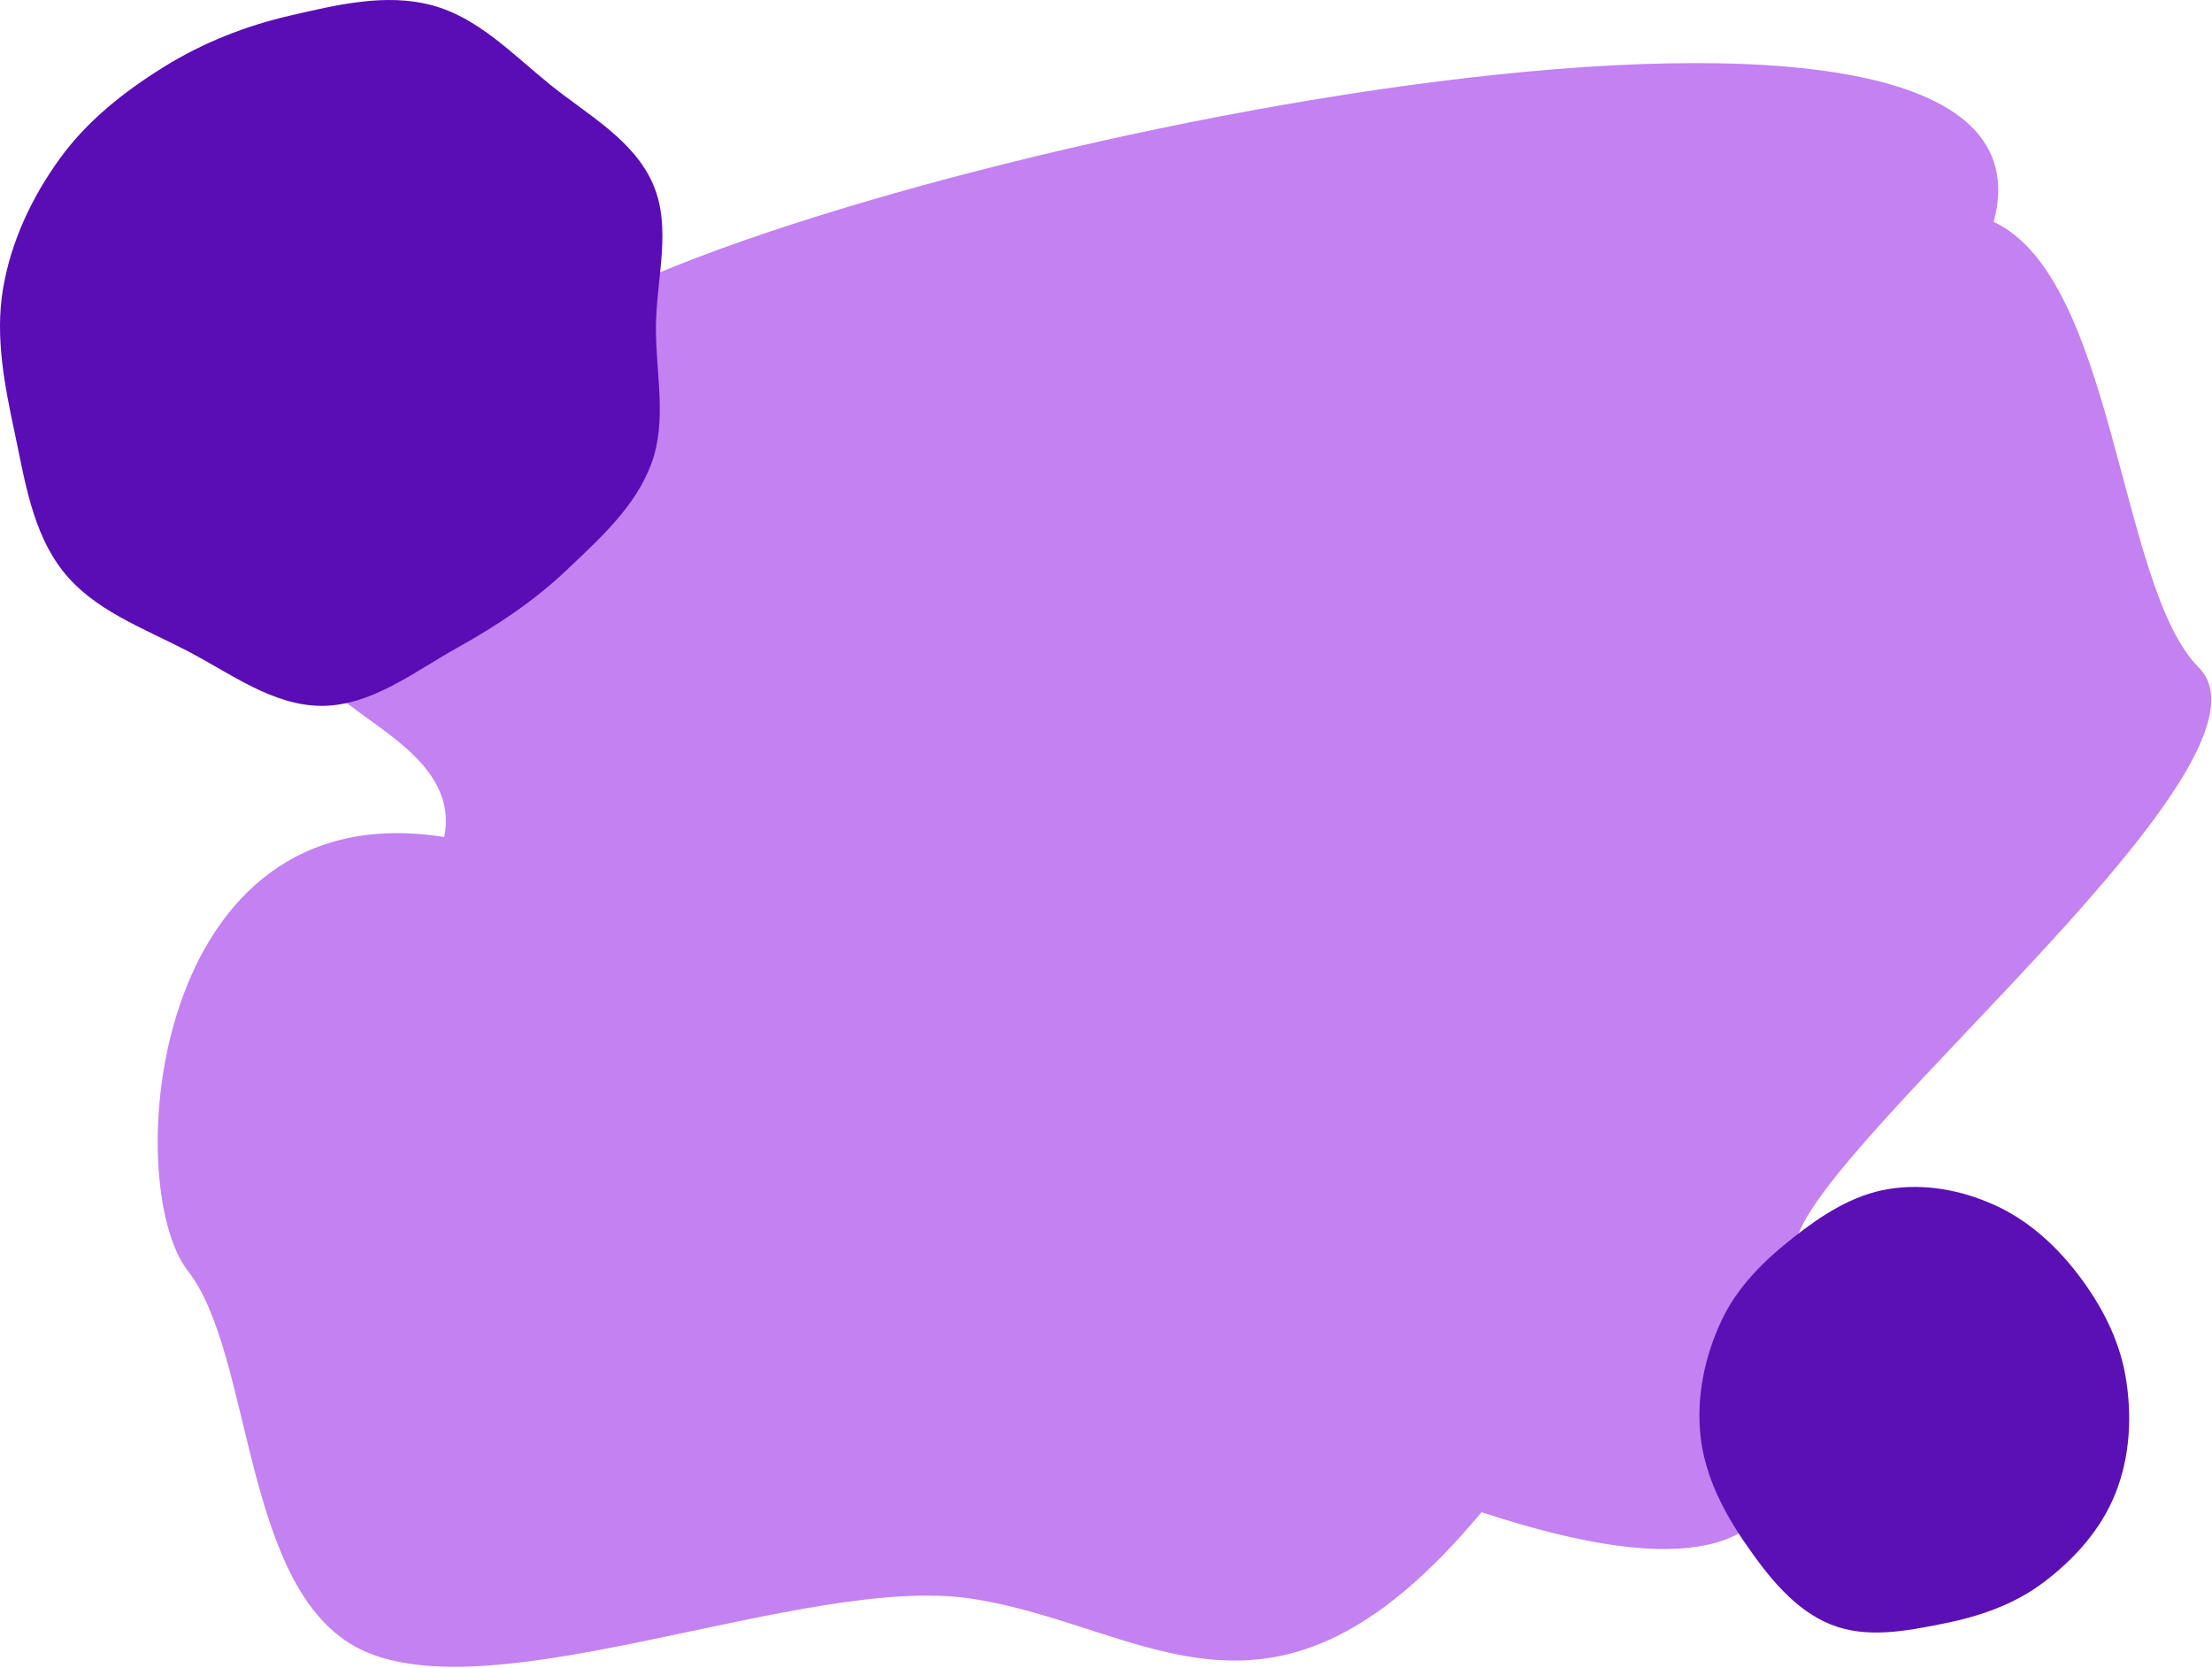
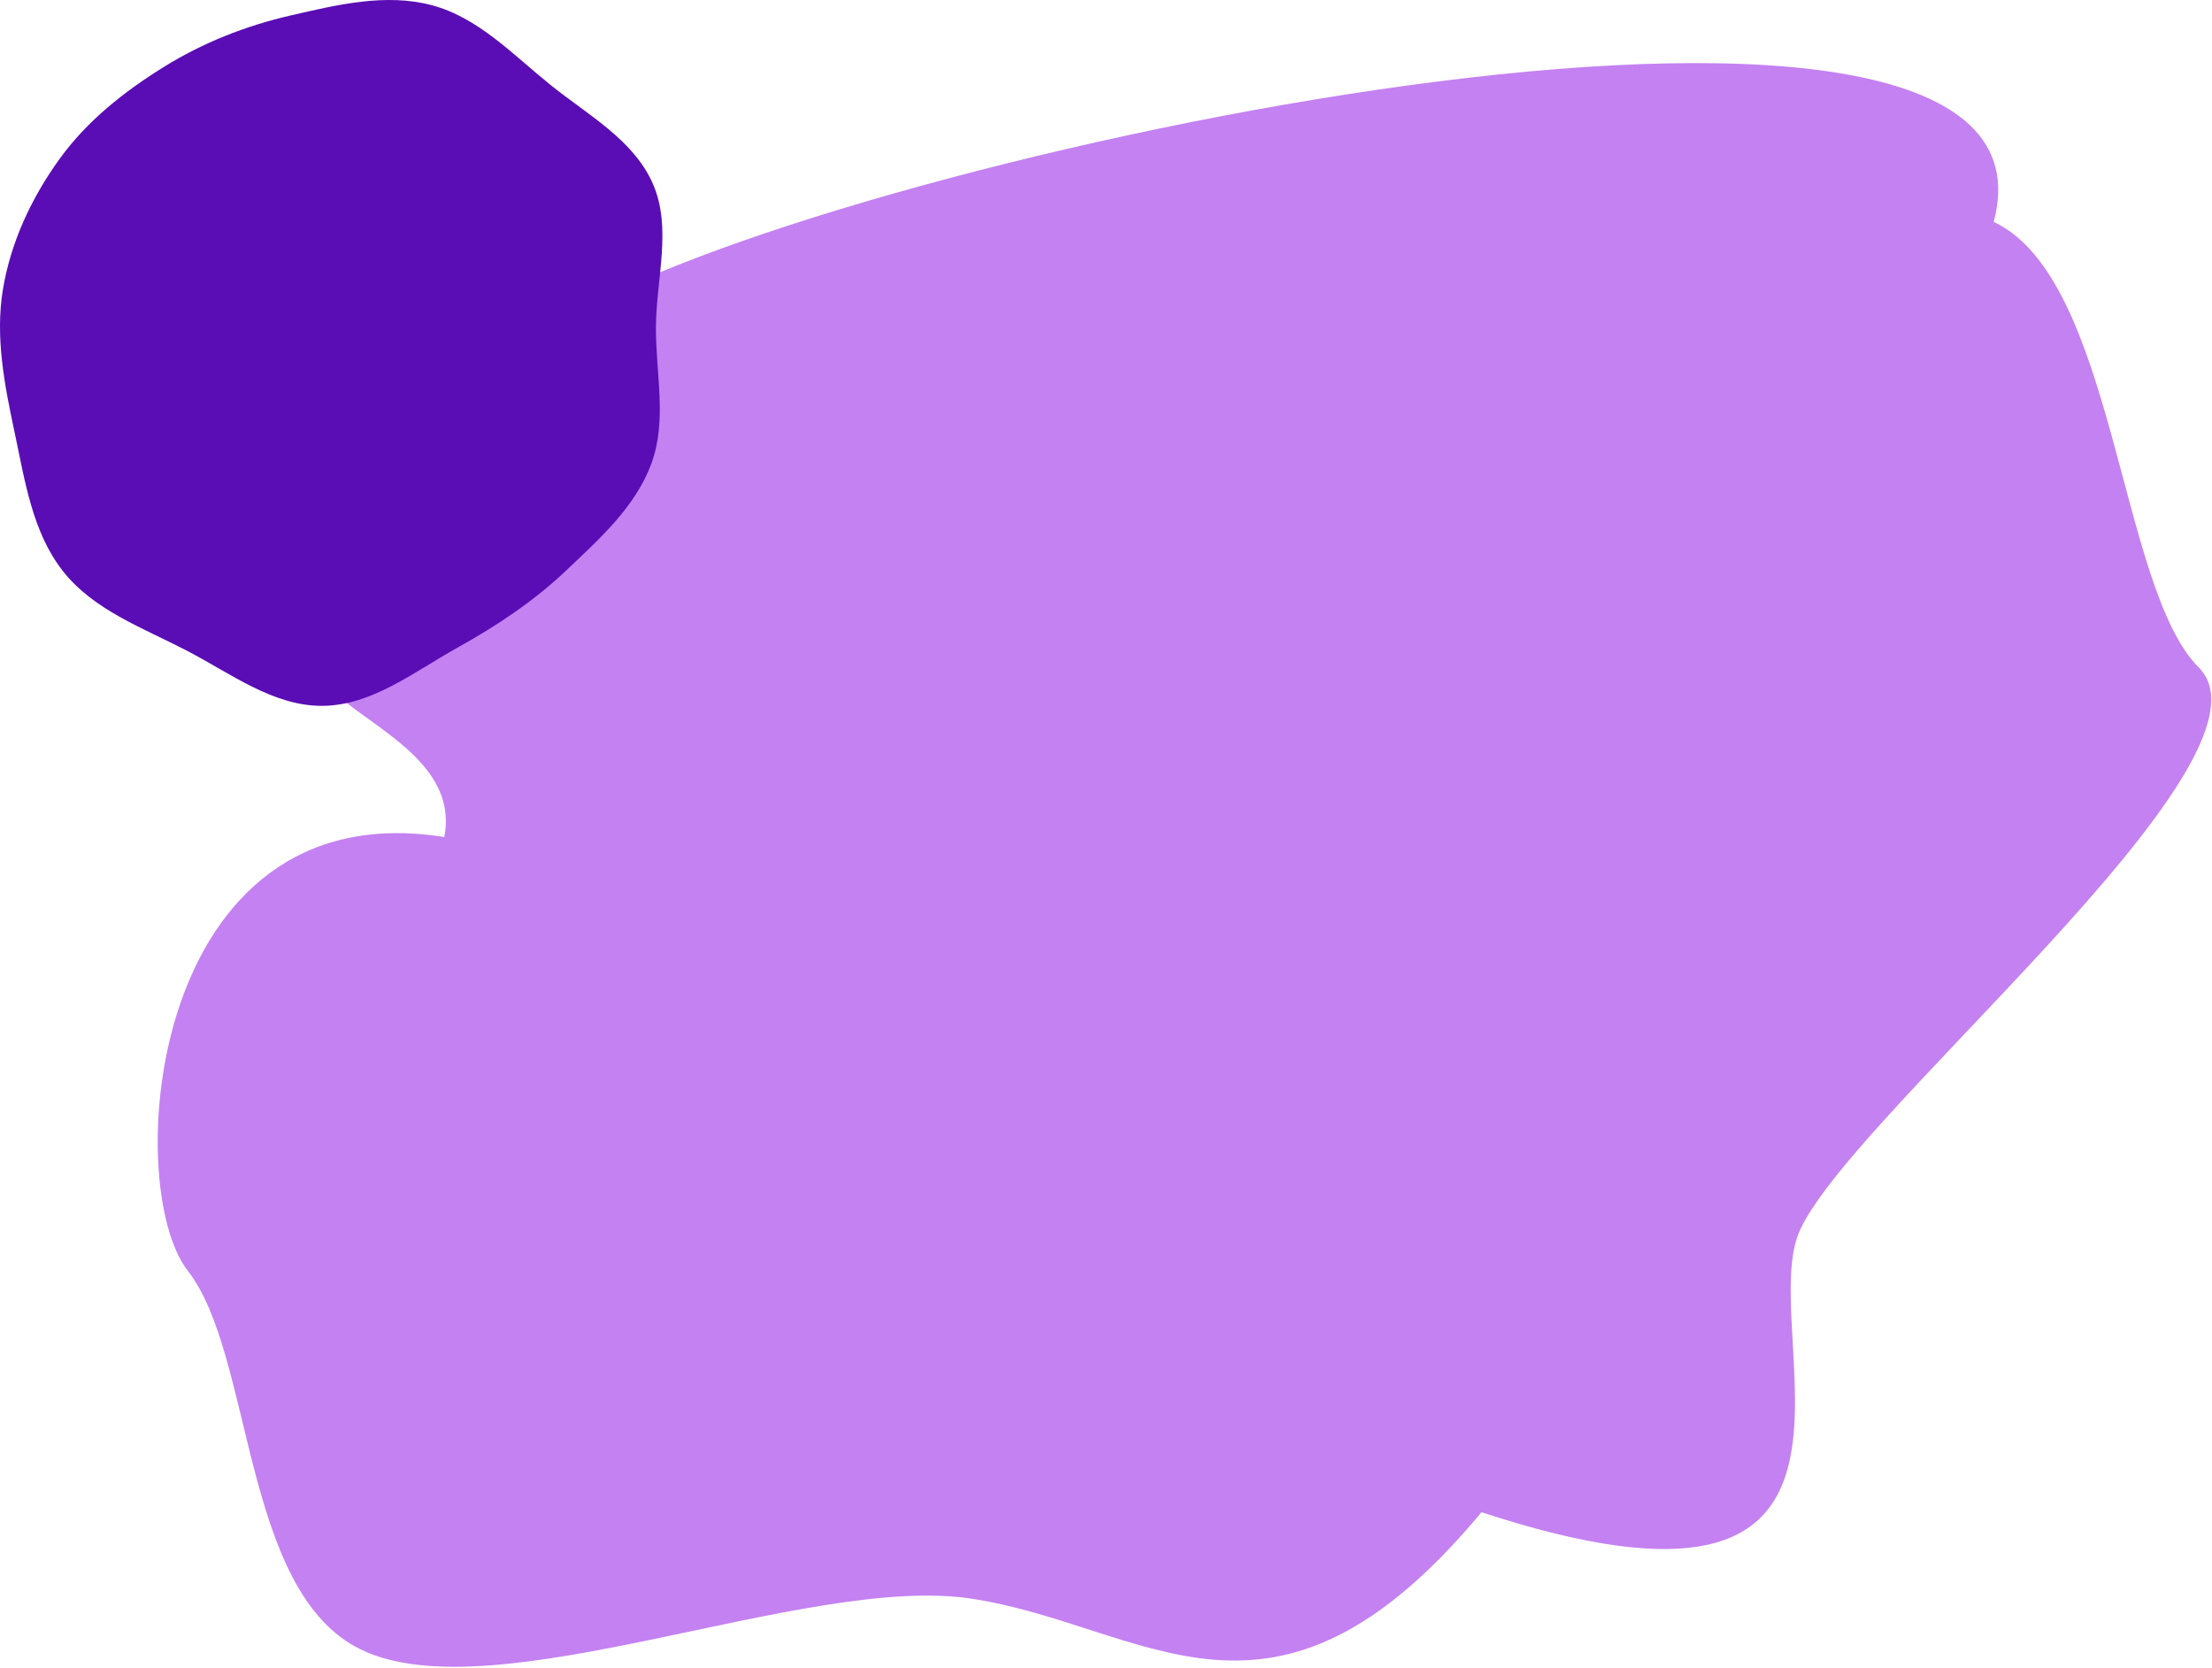
<svg xmlns="http://www.w3.org/2000/svg" width="561" height="423" viewBox="0 0 561 423" fill="none">
  <path d="M505.637 56.272C536.425 70.674 537.323 149.002 557.638 169.272C581.389 192.971 464.075 286.849 455.637 314.217C446.841 342.749 484.637 419.272 375.735 383.483C322.637 447.272 290.835 412.126 246.282 405.396C204.337 399.061 125.298 434.809 91.453 418.272C61.301 403.54 64.361 343.633 47.637 322.272C30.709 300.649 37.638 200.272 112.679 212.272C118.645 181.779 55.749 176.962 91.453 155.542C126.71 134.39 101.886 70.078 149.679 77.272C226.637 36.272 527.637 -25.728 505.637 56.272Z" fill="#C481F1" />
  <path d="M109.517 1.323C121.251 4.44 130.02 13.785 139.487 21.435C148.991 29.114 160.682 35.393 165.59 46.63C170.484 57.833 166.421 70.704 166.355 82.945C166.292 94.611 169.234 106.605 165.209 117.543C161.175 128.507 152.111 136.588 143.666 144.606C135.37 152.483 125.999 158.688 116.022 164.242C105.063 170.342 94.401 178.866 81.883 178.998C69.325 179.131 58.484 170.757 47.315 164.968C36.172 159.193 23.748 154.726 15.961 144.832C8.187 134.955 6.305 121.855 3.679 109.527C1.134 97.579 -1.253 85.44 0.741 73.385C2.729 61.364 8.013 50.111 15.135 40.264C22.096 30.637 31.464 23.237 41.526 16.99C51.461 10.822 62.262 6.563 73.637 3.941C85.456 1.218 97.794 -1.792 109.517 1.323Z" fill="#5A0DB5" />
-   <path d="M505.71 305.521C514.101 309.283 521.149 315.535 526.898 323.024C532.748 330.645 537.384 339.307 539.062 348.969C540.786 358.893 540.236 369.301 536.553 378.607C532.882 387.885 526.117 395.336 518.396 401.192C510.84 406.922 501.999 409.919 492.868 411.739C483.36 413.634 473.388 415.594 464.34 411.965C455.205 408.3 448.609 400.01 442.83 391.666C437.145 383.456 432.408 374.354 431.289 364.241C430.18 354.206 432.332 344.03 436.561 334.975C440.635 326.254 447.48 319.619 454.846 313.808C462.122 308.068 469.991 302.992 478.957 301.531C488.012 300.056 497.273 301.738 505.71 305.521Z" fill="#5B10B5" />
</svg>